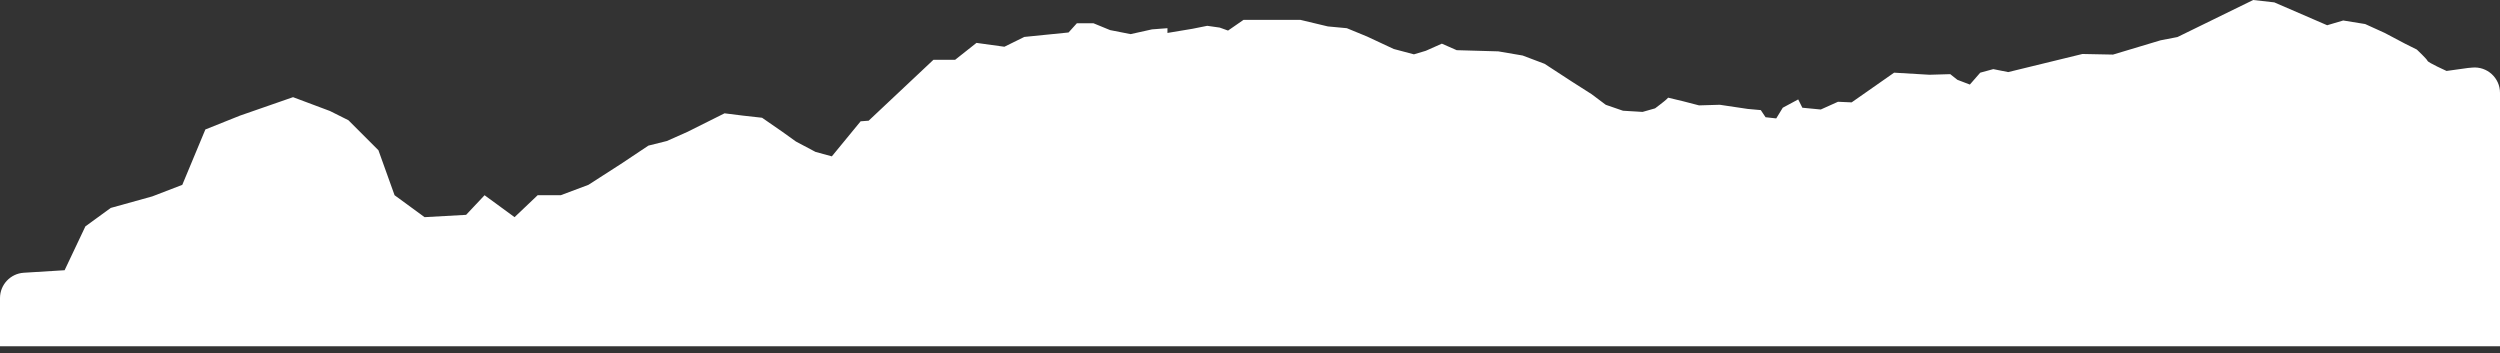
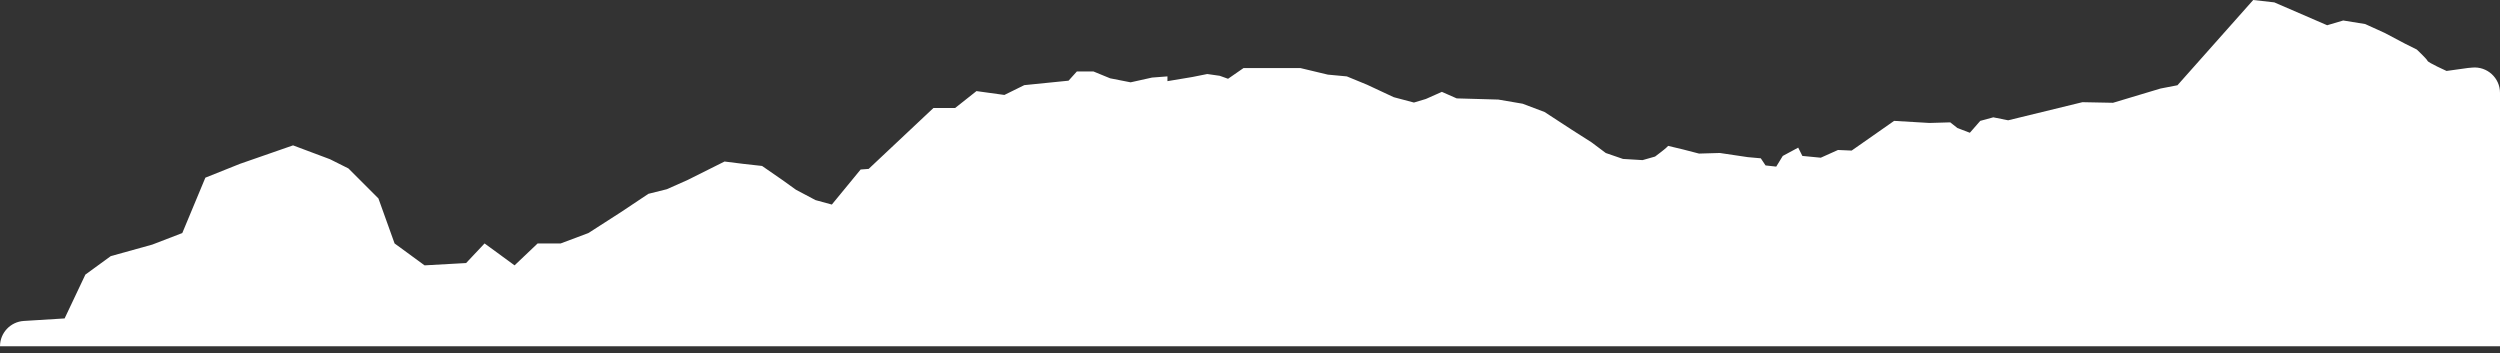
<svg xmlns="http://www.w3.org/2000/svg" id="Layer_1" version="1.1" viewBox="0 0 1083.43 153.11">
  <rect x="0" y="0" width="1083.43" height="153.11" fill="#333333" stroke="none" />
  <defs>
    <style>
      .st0 {
        fill: #fff;
      }
    </style>
  </defs>
-   <path class="st0" d="M1083.43,40.25v109.82H0v-20.89c0-5.81,4.52-10.62,10.32-10.98l17.68-1.09,9-19,11-8,18-5,13-5,10-24,15-6,23-8,16,6,8,4,13,13,7,19.5,13,9.5,18-1,8-8.5,13,9.5,10-9.5h10l12-4.5,14-9,12-8,8-2,9-4,16-8,8,1,8.26.92,8.75,6.05,5.92,4.25,8.49,4.5,7.08,1.93,12.48-15.19,3.47-.26,28.06-26.38h9.4l9.27-7.34,12.1,1.67,8.62-4.25,19.18-1.93,3.6-3.99h7.21l7.21,2.96,8.88,1.74,9.27-2.06,6.69-.51v2.06l10.81-1.8,6.44-1.29,5.41.77,3.6,1.29,6.69-4.63h24.71l11.84,2.83,8.24.77,8.75,3.6,11.58,5.41,8.75,2.32,5.15-1.54,6.95-3.09,6.44,2.83,18.02.51,10.55,1.8,9.52,3.6,11.84,7.72,8.49,5.41,6.18,4.63,7.46,2.57,8.49.51,5.41-1.54s4.12-3.09,4.89-3.86l.77-.77,6.44,1.54,6.95,1.8,9.01-.26,12.1,1.8,5.66.51,2.06,3.09,4.63.51,2.83-4.63,6.69-3.6,1.8,3.6,7.98.77,7.46-3.35,5.92.26,18.4-12.87,15.32.9,9.01-.26,3.09,2.45,5.41,2.06,4.5-5.15,5.66-1.54,6.44,1.29,32.18-7.85,13.26.26,20.59-6.18,7.34-1.42L976.48,0l9.14,1.03,22.91,9.91,6.95-2.06,9.52,1.54,8.49,3.86,8.75,4.63,5.15,2.57s4.38,4.12,4.63,4.89,8.24,4.38,8.24,4.38l9.27-1.29,1.89-.17c6.45-.6,12.01,4.48,12.01,10.95Z" />
+   <path class="st0" d="M1083.43,40.25v109.82H0c0-5.81,4.52-10.62,10.32-10.98l17.68-1.09,9-19,11-8,18-5,13-5,10-24,15-6,23-8,16,6,8,4,13,13,7,19.5,13,9.5,18-1,8-8.5,13,9.5,10-9.5h10l12-4.5,14-9,12-8,8-2,9-4,16-8,8,1,8.26.92,8.75,6.05,5.92,4.25,8.49,4.5,7.08,1.93,12.48-15.19,3.47-.26,28.06-26.38h9.4l9.27-7.34,12.1,1.67,8.62-4.25,19.18-1.93,3.6-3.99h7.21l7.21,2.96,8.88,1.74,9.27-2.06,6.69-.51v2.06l10.81-1.8,6.44-1.29,5.41.77,3.6,1.29,6.69-4.63h24.71l11.84,2.83,8.24.77,8.75,3.6,11.58,5.41,8.75,2.32,5.15-1.54,6.95-3.09,6.44,2.83,18.02.51,10.55,1.8,9.52,3.6,11.84,7.72,8.49,5.41,6.18,4.63,7.46,2.57,8.49.51,5.41-1.54s4.12-3.09,4.89-3.86l.77-.77,6.44,1.54,6.95,1.8,9.01-.26,12.1,1.8,5.66.51,2.06,3.09,4.63.51,2.83-4.63,6.69-3.6,1.8,3.6,7.98.77,7.46-3.35,5.92.26,18.4-12.87,15.32.9,9.01-.26,3.09,2.45,5.41,2.06,4.5-5.15,5.66-1.54,6.44,1.29,32.18-7.85,13.26.26,20.59-6.18,7.34-1.42L976.48,0l9.14,1.03,22.91,9.91,6.95-2.06,9.52,1.54,8.49,3.86,8.75,4.63,5.15,2.57s4.38,4.12,4.63,4.89,8.24,4.38,8.24,4.38l9.27-1.29,1.89-.17c6.45-.6,12.01,4.48,12.01,10.95Z" />
</svg>